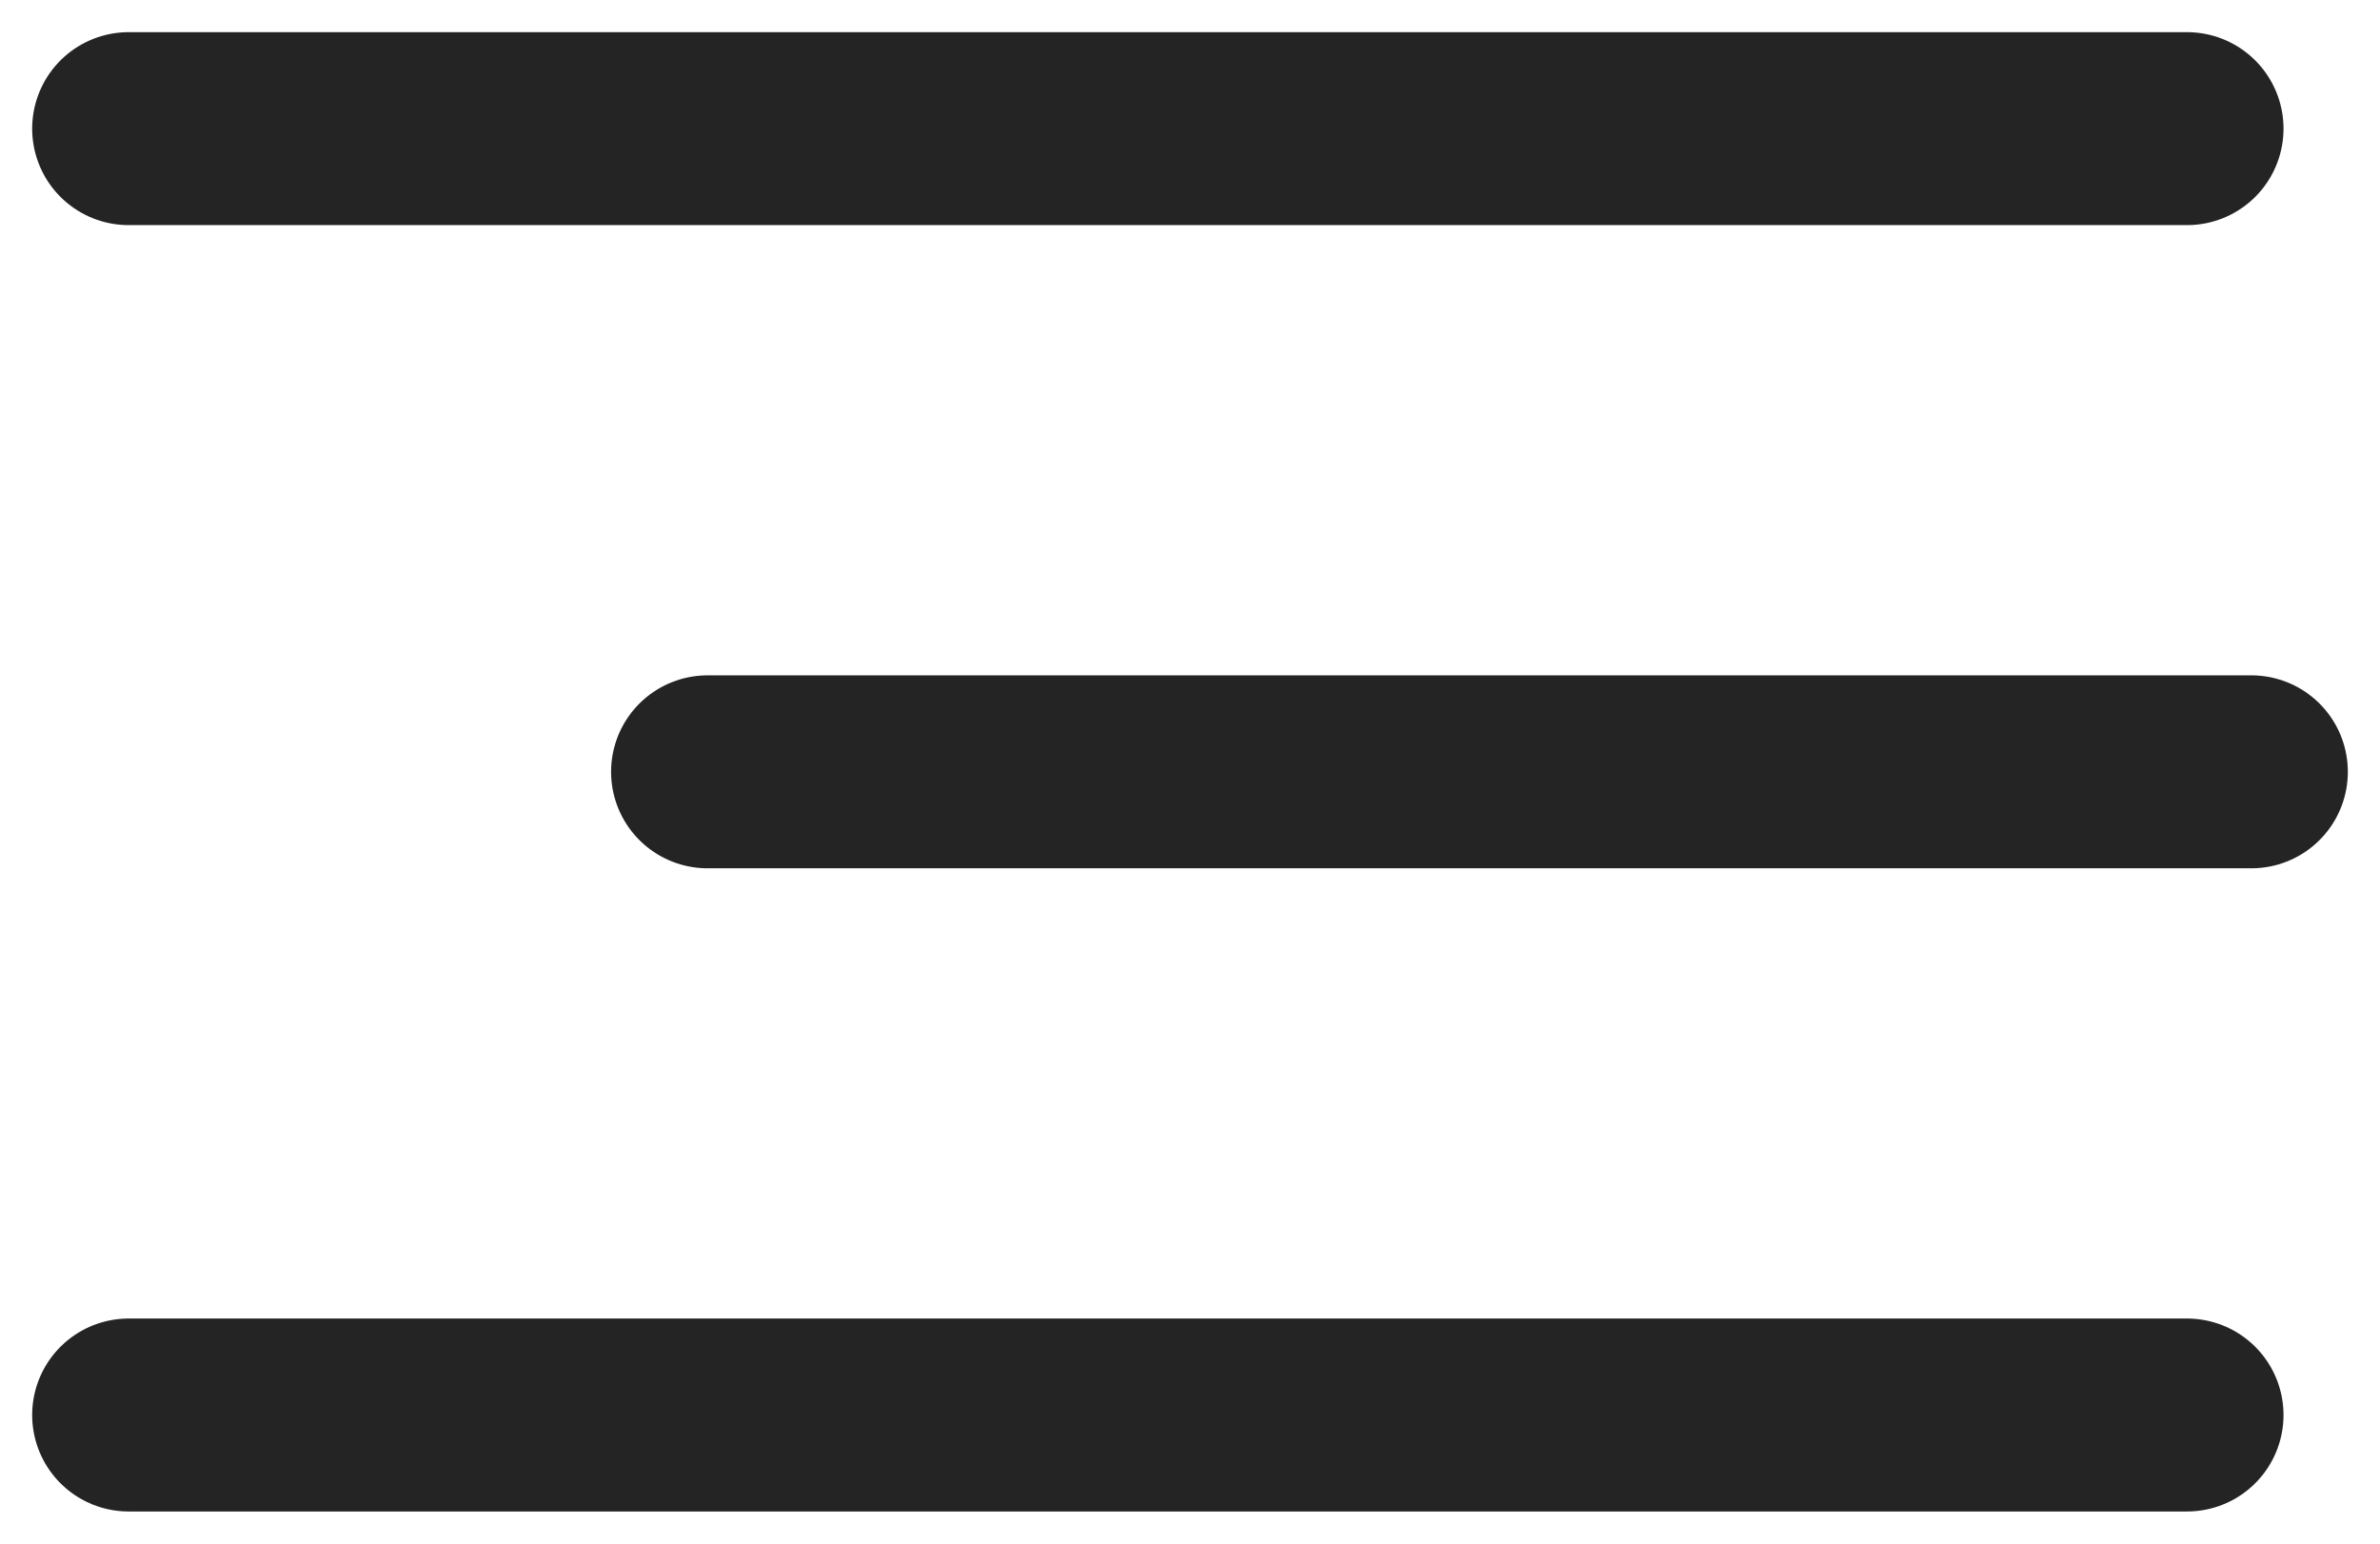
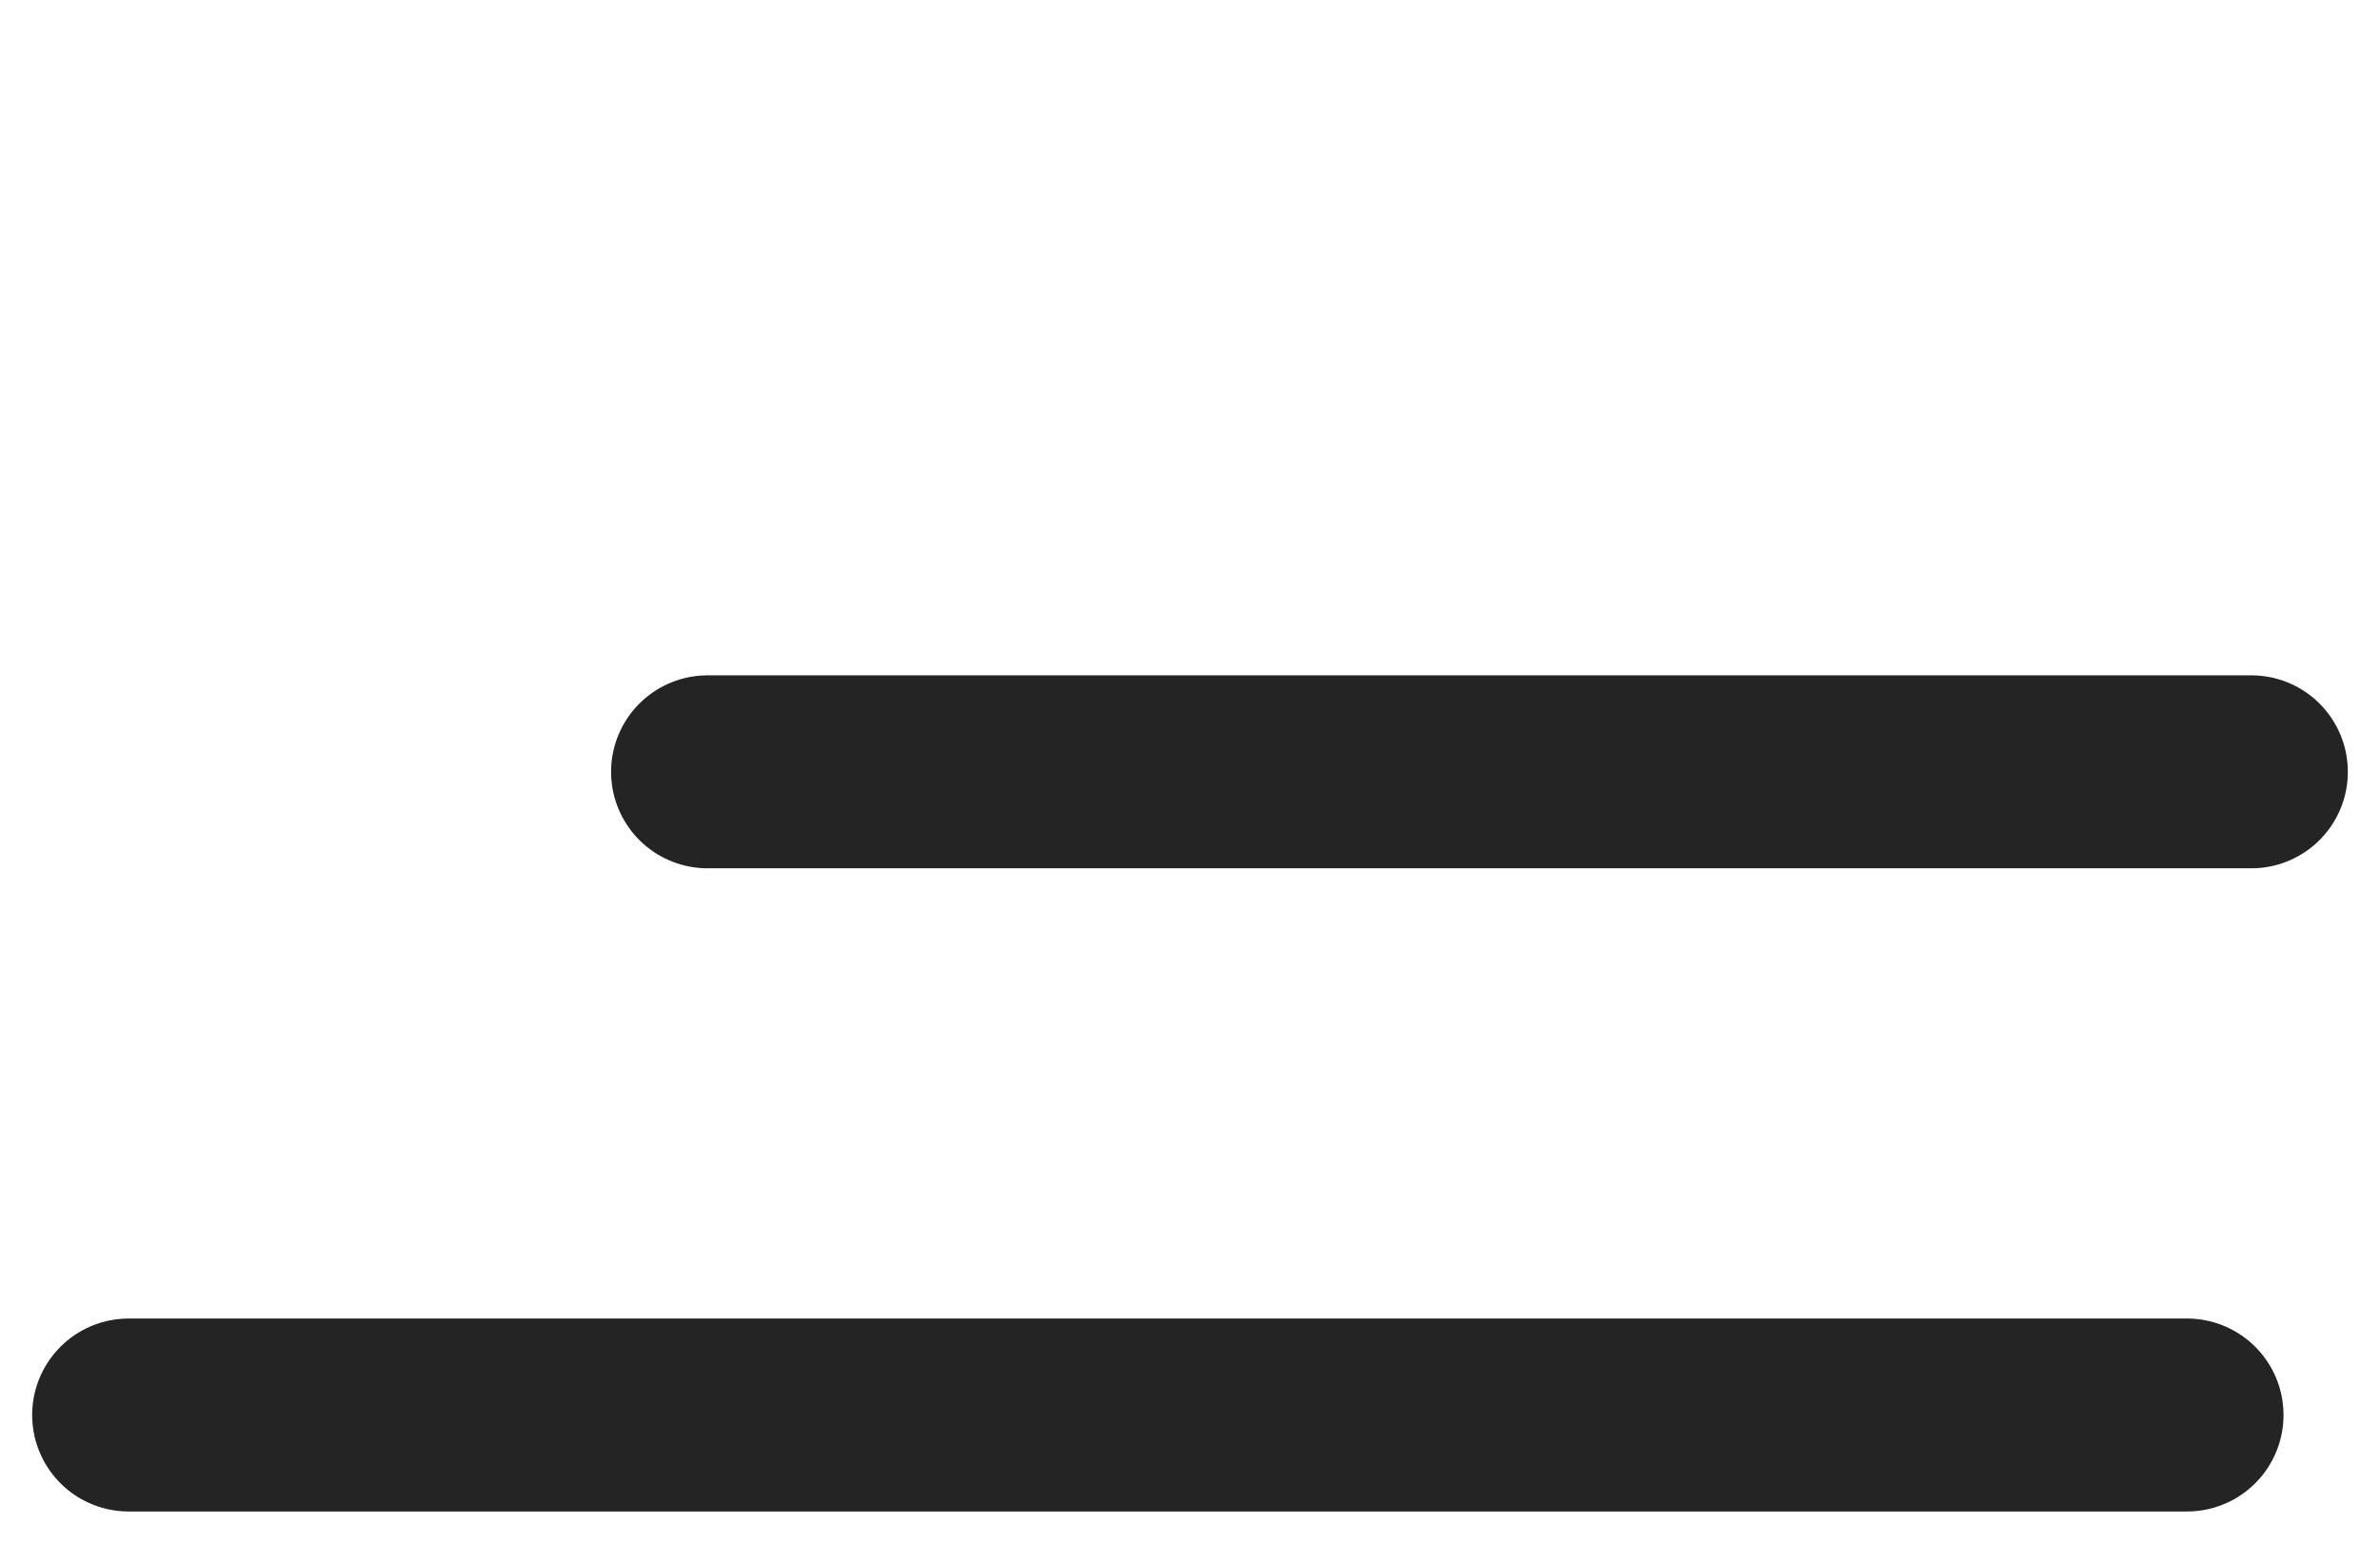
<svg xmlns="http://www.w3.org/2000/svg" width="37" height="24" viewBox="0 0 37 24" fill="none">
-   <path d="M2 2H34" stroke="#242424" stroke-width="3" stroke-linecap="round" />
  <path d="M11 12L35 12" stroke="#242424" stroke-width="3" stroke-linecap="round" />
  <path d="M2 22H34" stroke="#242424" stroke-width="3" stroke-linecap="round" />
</svg>